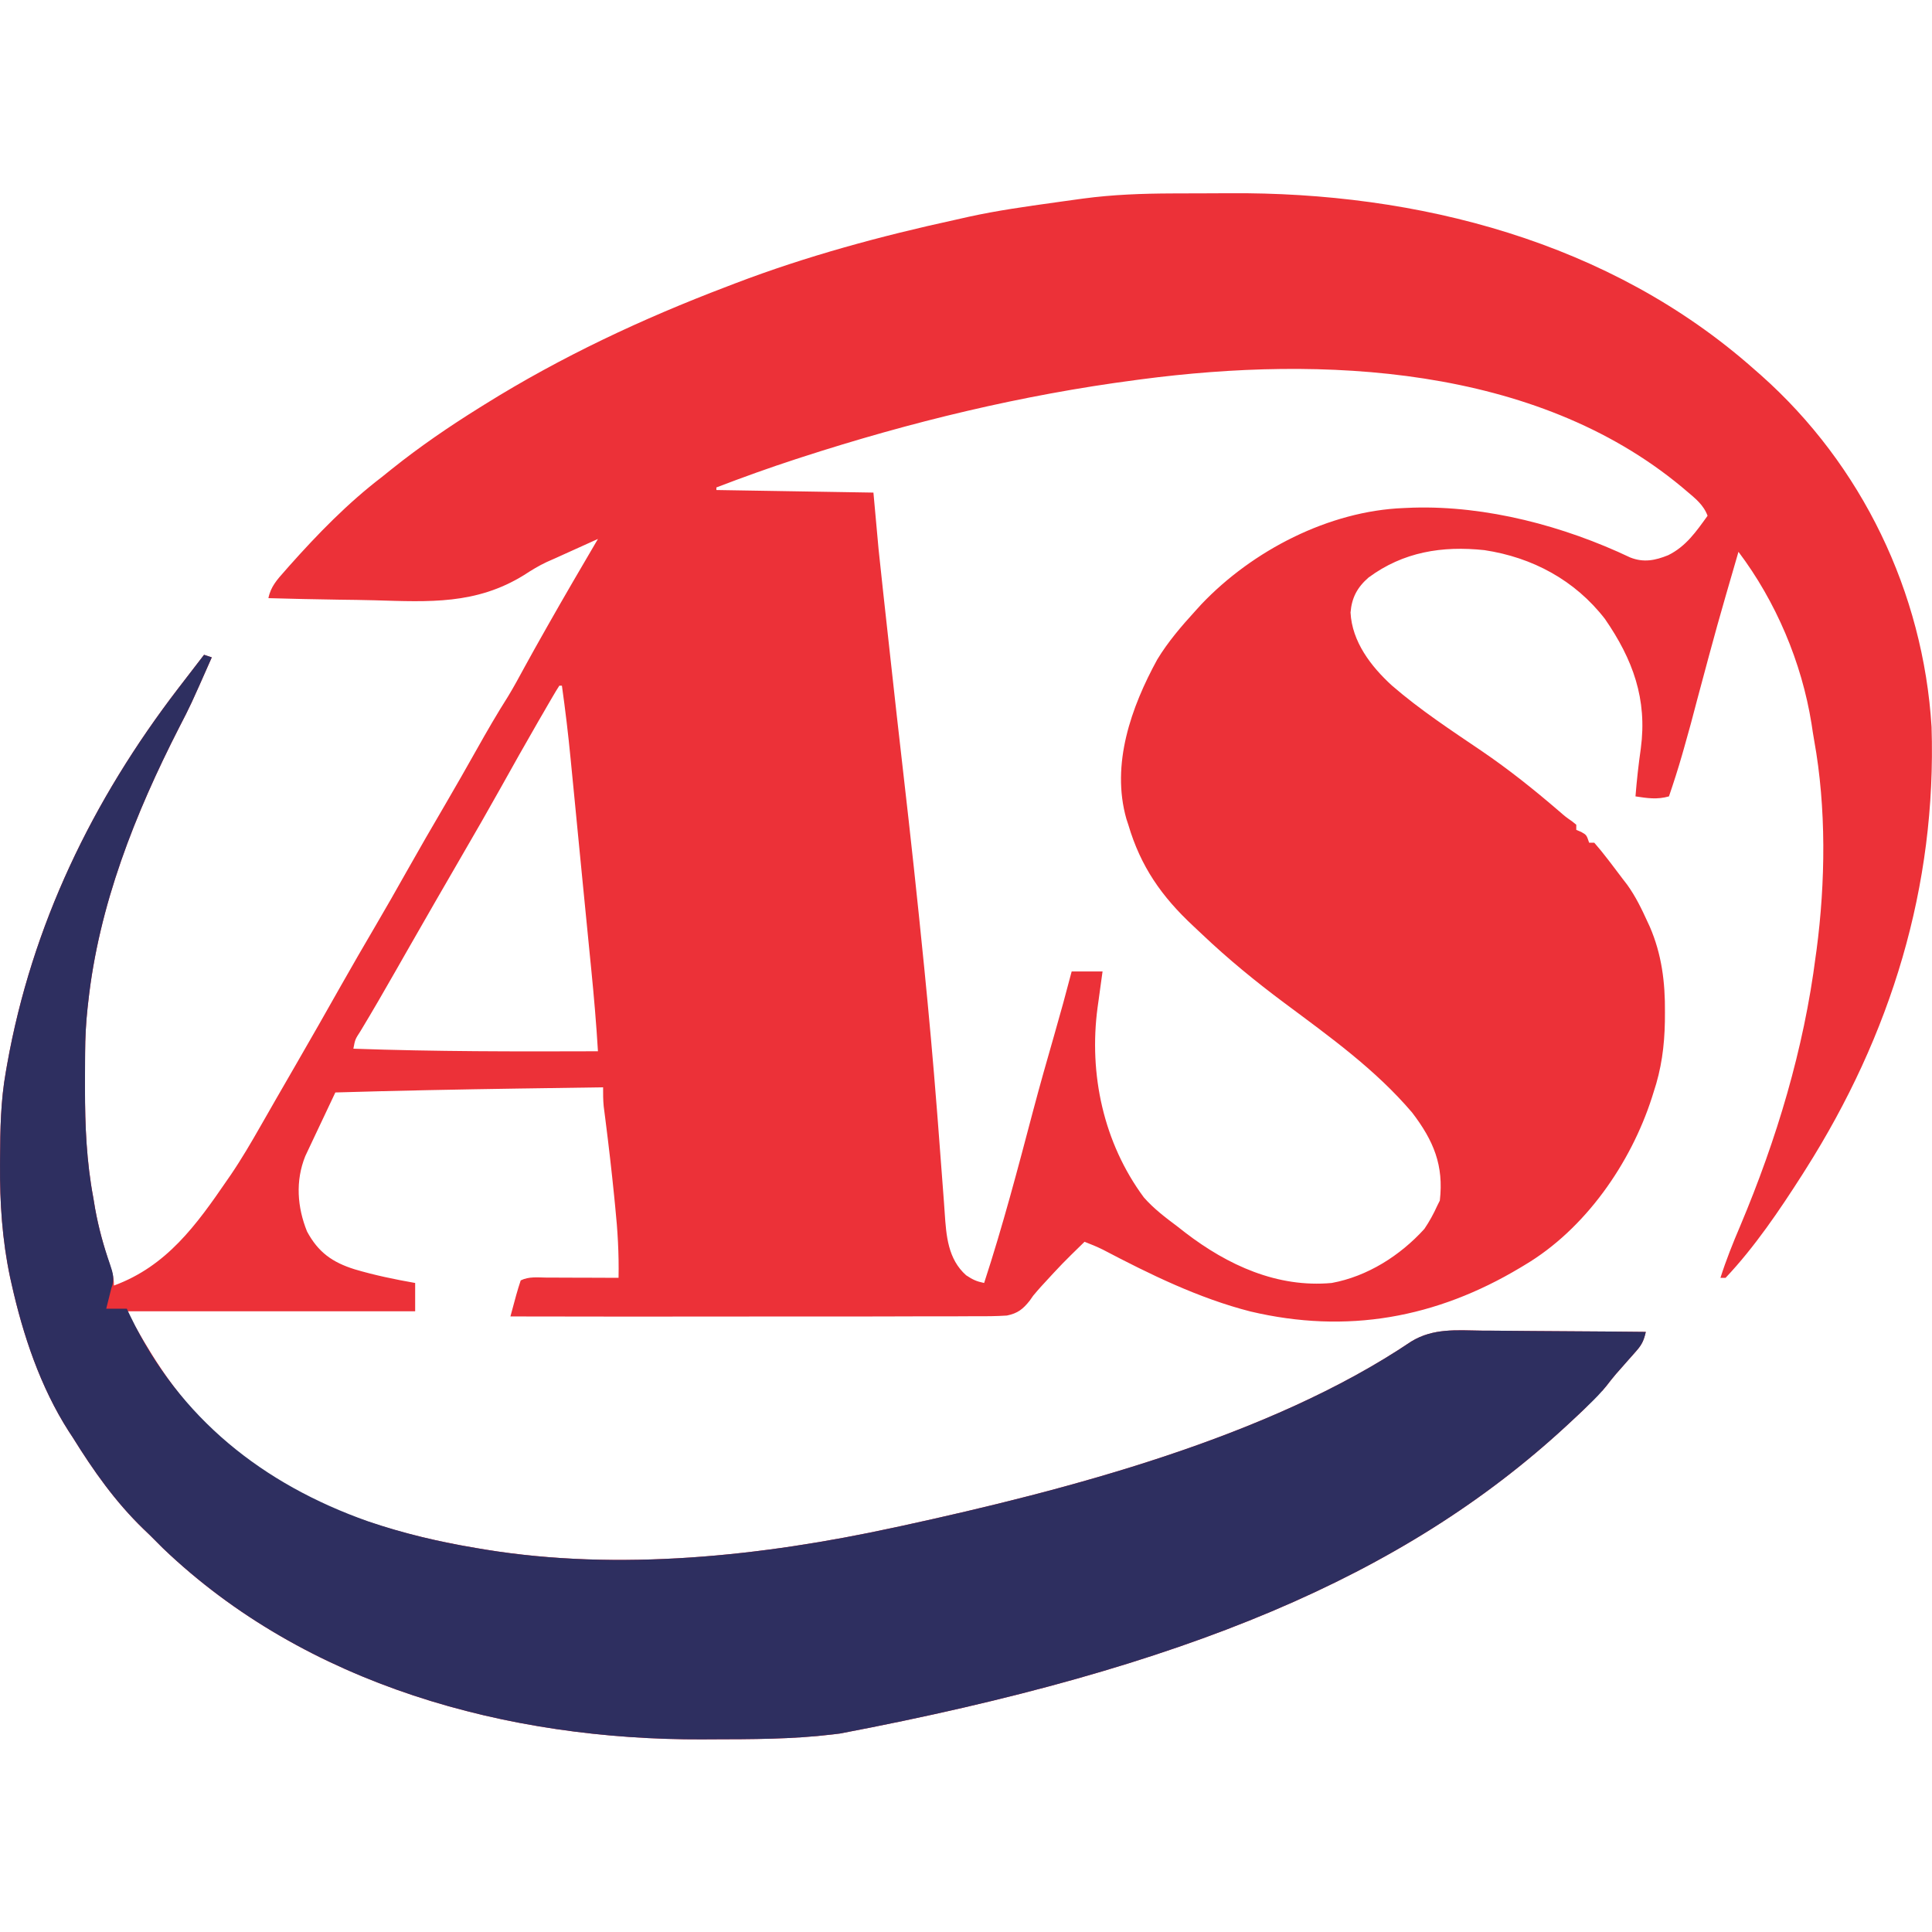
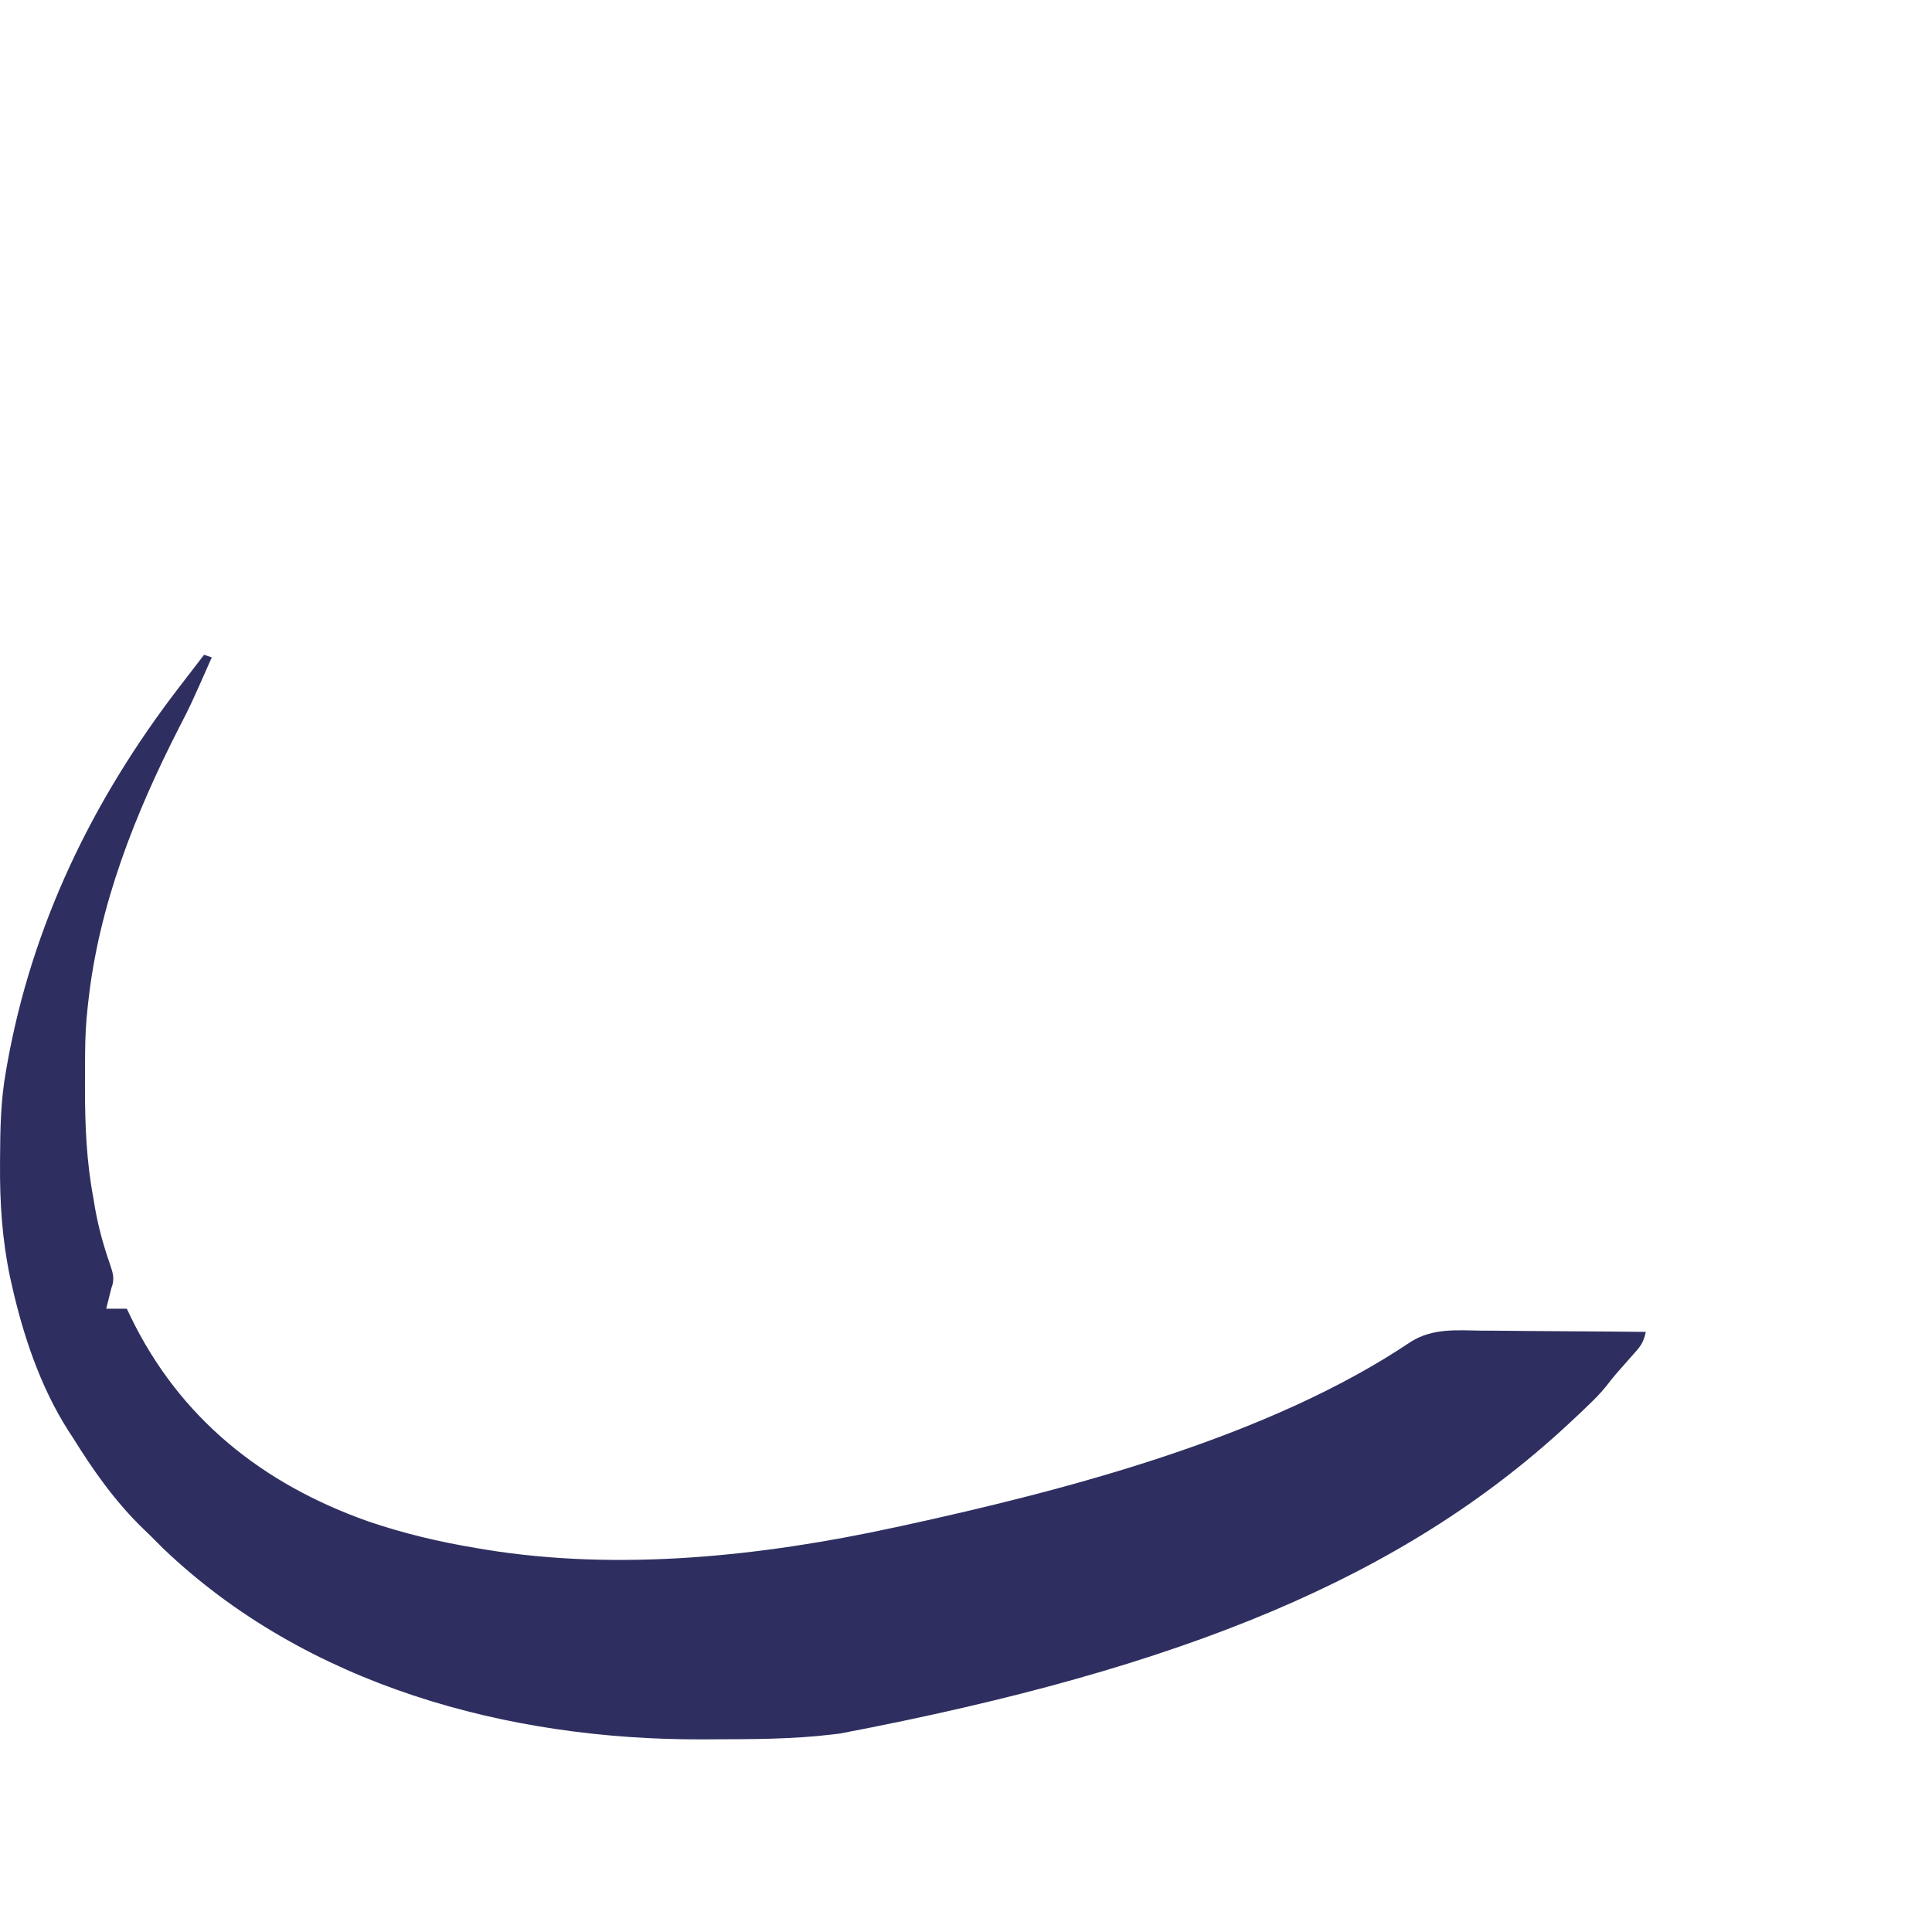
<svg xmlns="http://www.w3.org/2000/svg" width="1280" height="1280" viewBox="0 0 1280 1280" fill="none">
-   <path d="M776.494 128.156C777.67 128.156 778.864 128.139 780.075 128.139C786.352 128.122 792.629 128.105 798.923 128.088C803.989 128.088 809.072 128.054 814.155 128.019C939.37 127.081 1066.67 160.052 1162.01 244.484C1163.58 245.866 1165.15 247.23 1166.76 248.646C1233.57 308.037 1274.21 392.384 1279.71 481.574C1283.07 587.413 1252.79 685.609 1196.13 774.953C1195.39 776.113 1194.66 777.273 1193.91 778.467C1178.9 801.937 1162.42 826.312 1143.25 846.592C1142.13 846.592 1141 846.592 1139.84 846.592C1143.59 834.806 1148.1 823.532 1152.96 812.172C1177.08 754.843 1195.07 695.212 1202.95 633.381C1203.14 632.102 1203.31 630.822 1203.5 629.492C1209.45 584.547 1210.03 535.201 1201.94 490.563C1201.28 486.896 1200.73 483.229 1200.19 479.545C1193.67 438.762 1176.61 398.558 1151.78 365.587C1137.59 414.438 1137.59 414.438 1124.42 463.579C1121.66 474.393 1118.71 485.139 1115.65 495.868C1115.24 497.301 1114.83 498.734 1114.41 500.201C1111.76 509.428 1108.83 518.554 1105.73 527.628C1097.86 529.846 1091.52 528.839 1083.55 527.628C1084.4 516.985 1085.56 506.443 1087.08 495.868C1091.43 463.187 1081.85 436.919 1063.31 410.055C1043.47 384.418 1015.31 369.272 983.445 364.479C955.455 361.511 929.716 365.622 906.672 382.644C899.201 389.16 895.568 396 894.766 405.791C895.738 425.184 908.361 441.576 922.177 454.181C940.735 470.266 961.407 483.826 981.705 497.591C999.598 509.77 1016.35 523.159 1032.77 537.282C1037.29 541.205 1037.29 541.205 1041.54 544.156C1042.46 544.907 1043.38 545.64 1044.32 546.391C1044.32 547.516 1044.32 548.642 1044.32 549.802C1045.96 550.501 1045.96 550.501 1047.63 551.201C1051.14 553.213 1051.14 553.213 1052.85 558.331C1053.98 558.331 1055.1 558.331 1056.26 558.331C1059.4 561.93 1062.33 565.529 1065.22 569.315C1066.07 570.424 1066.92 571.516 1067.79 572.658C1070.21 575.831 1072.64 579.021 1075.02 582.21C1076.56 584.223 1076.56 584.223 1078.13 586.253C1083.64 593.945 1087.66 602.201 1091.55 610.781C1092.05 611.838 1092.52 612.896 1093.04 613.987C1100.93 632.204 1103.24 650.779 1103.07 670.48C1103.05 673.618 1103.05 673.618 1103.03 676.808C1102.72 693.336 1100.73 708.141 1095.49 723.783C1095.13 724.908 1094.79 726.034 1094.42 727.194C1080.36 770.877 1050.14 814.372 1010.21 838.064C1009.25 838.661 1008.28 839.241 1007.27 839.838C951.463 873.235 892.361 883.981 828.449 868.886C794.25 860.153 761.859 844.29 730.747 827.949C726.756 825.971 722.696 824.316 718.534 822.713C703.746 837.143 703.746 837.143 689.759 852.358C688.906 853.313 688.07 854.268 687.201 855.257C684.42 858.447 684.42 858.447 682.22 861.705C677.734 867.351 674.271 870.114 667.107 871.581C660.131 872.041 653.24 872.093 646.264 872.024C643.552 872.024 640.823 872.058 638.111 872.076C630.657 872.144 623.22 872.127 615.766 872.093C607.869 872.076 599.988 872.11 592.091 872.161C576.365 872.229 560.655 872.229 544.929 872.195C530.652 872.178 516.376 872.195 502.099 872.212C499.95 872.212 497.783 872.212 495.566 872.229C491.165 872.229 486.765 872.229 482.381 872.246C434.298 872.314 386.231 872.28 338.165 872.178C338.984 869.159 339.802 866.14 340.621 863.121C341.082 861.432 341.525 859.76 342.003 858.021C342.907 854.763 343.913 851.522 344.988 848.298C350.412 845.603 356.228 846.388 362.164 846.439C363.528 846.439 364.893 846.439 366.292 846.439C370.624 846.456 374.974 846.473 379.323 846.49C382.257 846.507 385.208 846.507 388.142 846.507C395.374 846.541 402.589 846.558 409.804 846.592C410.128 830.661 409.207 815.105 407.569 799.26C407.348 796.957 407.109 794.654 406.887 792.352C405.199 775.585 403.271 758.852 401.139 742.136C400.934 740.516 400.73 738.878 400.508 737.206C400.337 735.808 400.15 734.392 399.962 732.942C399.553 728.729 399.553 724.601 399.57 720.371C382.479 720.627 365.388 720.866 348.297 721.122C347.034 721.139 345.772 721.156 344.476 721.173C303.71 721.787 262.944 722.572 222.178 723.783C219.039 730.401 215.918 737.002 212.797 743.637C211.739 745.871 210.681 748.123 209.607 750.374C208.072 753.615 206.554 756.856 205.019 760.097C204.115 762.041 203.193 764.003 202.238 765.999C195.654 782.356 196.917 799.754 203.415 815.89C210.852 829.689 220.182 836.324 234.97 840.947C248.155 844.87 261.528 847.616 275.054 850.004C275.054 856.196 275.054 862.387 275.054 868.766C212.012 868.766 148.97 868.766 84.017 868.766C99.079 896.16 112.554 918.232 133.483 940.406C134.557 941.565 135.615 942.708 136.706 943.902C182.793 992.207 251.942 1015.1 315.991 1025.69C317.765 1026 319.522 1026.29 321.33 1026.59C410.247 1041.09 504.76 1031.05 592.313 1012.04C594.087 1011.67 595.844 1011.29 597.669 1010.9C706.611 987.176 840.662 952.328 934.918 888.808C949.502 879.853 964.938 881.337 981.449 881.576C984.588 881.593 987.743 881.61 990.899 881.627C999.137 881.662 1007.38 881.73 1015.61 881.832C1024.04 881.917 1032.47 881.951 1040.89 882.003C1057.39 882.088 1073.88 882.241 1090.37 882.412C1089.18 887.734 1087.9 890.736 1084.27 894.829C1083.38 895.853 1082.49 896.859 1081.59 897.917C1080.65 898.957 1079.71 899.998 1078.76 901.072C1076.93 903.153 1075.11 905.217 1073.28 907.298C1072.41 908.287 1071.54 909.277 1070.64 910.283C1068.46 912.824 1066.39 915.485 1064.35 918.129C1062.88 919.869 1062.88 919.869 1061.38 921.643C1060.25 921.643 1059.13 921.643 1057.97 921.643C1057.3 923.161 1057.3 923.161 1056.62 924.696C1054.44 928.704 1052.17 931.195 1048.84 934.333C1047.68 935.425 1046.54 936.517 1045.34 937.642C1043.47 939.382 1043.47 939.382 1041.56 941.156C1040.26 942.367 1038.97 943.578 1037.62 944.823C929.835 1044.27 785.141 1105.02 556.493 1148.5C554.89 1148.7 553.27 1148.91 551.615 1149.11C524.819 1152.34 497.937 1152.27 471.004 1152.34C469.196 1152.35 467.405 1152.35 465.546 1152.37C336.476 1152.87 202.869 1116.6 107.897 1025.69C105.049 1022.86 102.217 1020.01 99.369 1017.16C97.936 1015.8 96.52 1014.42 95.036 1013.02C76.291 994.851 61.929 974.451 48.198 952.345C46.867 950.316 46.867 950.316 45.52 948.252C26.723 918.88 15.244 884.578 7.688 850.754C7.193 848.486 7.193 848.486 6.664 846.183C1.445 821.434 -0.158 796.872 0.012 771.661C0.029 770.314 0.029 768.966 0.029 767.568C0.132 748.242 0.456 729.207 3.85 710.137C4.123 708.568 4.413 706.982 4.686 705.344C21.111 612.981 61.229 530.153 118.131 455.989C118.899 455 119.666 453.993 120.451 452.97C125.363 446.574 130.276 440.194 135.188 433.815C136.877 434.378 138.565 434.941 140.305 435.521C126.25 467.332 126.25 467.332 118.677 482.001C89.39 539.346 65.408 599.796 58.432 664.083C58.296 665.329 58.159 666.574 58.006 667.853C56.931 677.746 56.436 687.52 56.385 697.481C56.368 698.982 56.368 700.466 56.351 702.018C56.317 706.828 56.317 711.621 56.3 716.431C56.3 718.069 56.3 719.706 56.3 721.395C56.3 745.923 57.306 769.563 61.843 793.716C62.253 796.07 62.645 798.424 63.02 800.778C65.306 813.434 68.666 825.561 72.726 837.757C74.346 842.635 75.489 846.524 75.489 851.71C110.439 838.866 130.088 811.626 150.539 781.776C151.324 780.65 152.109 779.525 152.91 778.348C160.023 767.892 166.351 757.044 172.61 746.076C174.299 743.125 175.988 740.174 177.676 737.241C179.416 734.187 181.156 731.151 182.896 728.115C187.296 720.44 191.731 712.781 196.166 705.122C206.161 687.827 216.071 670.48 225.862 653.082C233.469 639.59 241.264 626.234 249.077 612.879C255.865 601.297 262.517 589.647 269.084 577.946C277.613 562.799 286.312 547.755 295.113 532.762C302.124 520.771 308.98 508.712 315.786 496.619C322.49 484.662 329.312 472.858 336.664 461.294C340.45 455.034 343.93 448.62 347.41 442.19C351.64 434.412 355.989 426.702 360.339 419.01C361.277 417.355 362.215 415.701 363.17 413.995C373.984 394.908 385.054 375.975 396.158 357.059C390.188 359.754 384.219 362.466 378.249 365.161C376.645 365.894 375.042 366.611 373.37 367.361C371.665 368.146 369.942 368.913 368.185 369.715C366.189 370.602 364.211 371.472 362.164 372.376C356.859 374.866 352.049 377.817 347.137 381.024C315.394 400.639 284.333 398.763 248.224 397.706C240.258 397.484 232.31 397.399 224.344 397.296C208.839 397.074 193.335 396.733 177.83 396.29C179.348 388.631 183.646 383.992 188.712 378.278C189.667 377.186 190.64 376.077 191.629 374.952C210.443 353.818 230.382 333.333 252.88 316.122C255.149 314.314 257.4 312.506 259.635 310.698C278.21 295.843 297.535 282.64 317.697 270.069C318.822 269.37 319.931 268.671 321.091 267.954C371.767 236.348 425.701 211.087 481.443 189.902C483.251 189.22 485.042 188.52 486.901 187.804C534.49 169.638 583.529 156.385 633.249 145.554C636.132 144.906 638.998 144.258 641.863 143.609C660.694 139.482 679.747 136.821 698.816 134.16C700.13 133.972 701.46 133.785 702.808 133.597C706.662 133.051 710.517 132.522 714.372 131.994C715.498 131.84 716.624 131.687 717.767 131.533C737.297 128.923 756.81 128.224 776.494 128.156ZM756.059 251.307C754.797 251.477 753.518 251.648 752.221 251.819C676.966 261.712 603.4 279.502 531.232 302.903C529.305 303.534 529.305 303.534 527.343 304.165C509.57 309.948 492.069 316.259 474.62 322.945C474.62 323.508 474.62 324.071 474.62 324.651C526.132 325.504 526.132 325.504 578.667 326.356C579.793 338.74 580.919 351.123 582.079 363.882C583.051 373.127 584.023 382.371 585.047 391.616C585.32 394.107 585.592 396.58 585.865 399.07C586.582 405.637 587.298 412.204 588.032 418.771C588.646 424.314 589.243 429.841 589.857 435.384C592.671 461.055 595.52 486.743 598.487 512.396C603.28 553.981 607.784 595.583 611.928 637.219C612.065 638.481 612.184 639.743 612.321 641.04C615.425 672.254 618.256 703.502 620.696 734.784C620.917 737.667 621.156 740.55 621.378 743.449C622.367 755.969 623.322 768.472 624.226 780.992C624.585 786.109 624.977 791.226 625.386 796.343C625.557 798.697 625.727 801.068 625.881 803.421C626.904 818.704 627.996 834.124 640.072 844.887C644.541 847.872 646.963 848.963 652.012 850.004C664.327 812.41 674.391 774.049 684.488 735.808C688.957 718.973 693.699 702.223 698.526 685.49C702.535 671.571 706.355 657.636 710.006 643.615C716.76 643.615 723.515 643.615 730.474 643.615C730.116 646.259 729.74 648.886 729.365 651.598C728.888 655.129 728.393 658.642 727.915 662.173C727.677 663.896 727.438 665.619 727.182 667.41C721.246 711.553 731.122 757.282 757.85 793.341C764.383 800.778 772.042 806.577 779.939 812.479C781.73 813.894 783.538 815.293 785.329 816.692C813.456 838.252 846.256 853.296 882.28 850.004C905.921 845.671 927.635 831.889 943.685 814.184C947.029 809.255 949.758 804.257 952.214 798.833C952.777 797.707 953.34 796.582 953.92 795.422C956.615 772.122 949.843 755.781 935.583 737.121C911.294 708.551 880.899 686.82 851.015 664.544C831.928 650.319 813.712 635.428 796.45 619.036C794.54 617.228 792.612 615.42 790.702 613.629C769.637 594.014 755.735 574.211 747.531 546.391C747.121 545.129 746.695 543.866 746.269 542.57C735.966 506.375 749.458 468.441 766.72 436.919C773.867 425.15 782.651 414.95 791.879 404.818C793.243 403.334 794.591 401.833 795.99 400.298C829.796 364.752 880.404 338.501 930.04 336.591C932.053 336.505 934.065 336.42 936.146 336.335C984.912 334.902 1036.2 348.53 1080.07 369.34C1088.96 372.854 1096.57 371.336 1105.2 367.839C1117.03 362.022 1123.77 352.164 1131.31 341.708C1128.62 334.441 1123.12 330.16 1117.36 325.299C1116.28 324.395 1115.23 323.491 1114.14 322.57C1017.01 241.977 875.918 235.546 756.059 251.307ZM370.573 454.283C368.987 456.723 367.486 459.23 366.036 461.737C365.081 463.375 364.125 464.995 363.153 466.684C362.113 468.458 361.089 470.249 360.032 472.091C358.957 473.933 357.9 475.758 356.791 477.651C348.194 492.525 339.785 507.501 331.41 522.511C323.291 537.061 314.984 551.491 306.61 565.887C301.646 574.415 296.717 582.961 291.804 591.489C290.73 593.348 289.655 595.208 288.546 597.118C282.798 607.079 277.067 617.058 271.37 627.053C270.773 628.093 270.193 629.117 269.579 630.174C267.242 634.285 264.905 638.396 262.552 642.506C254.774 656.152 246.927 669.763 238.791 683.204C235.278 688.611 235.278 688.611 234.118 694.786C288.137 696.713 342.122 696.679 396.158 696.492C395.067 678.258 393.497 660.092 391.689 641.909C391.399 639.01 391.11 636.11 390.82 633.193C390.342 628.298 389.847 623.386 389.37 618.473C388.039 605.135 386.743 591.779 385.43 578.441C384.508 568.94 383.587 559.439 382.649 549.939C381.984 543.15 381.319 536.361 380.671 529.573C380.04 523.074 379.408 516.592 378.76 510.094C378.522 507.689 378.3 505.284 378.061 502.879C376.492 486.623 374.547 470.453 372.279 454.283C371.716 454.283 371.153 454.283 370.573 454.283Z" fill="#EC3138" />
  <path d="M135.197 433.82C136.886 434.383 138.575 434.946 140.314 435.526C126.259 467.337 126.259 467.337 118.669 482.006C89.399 539.334 65.417 599.801 58.441 664.089C58.305 665.334 58.151 666.579 58.015 667.858C56.94 677.751 56.446 687.525 56.394 697.469C56.377 698.97 56.36 700.471 56.36 702.023C56.326 706.816 56.309 711.626 56.309 716.436C56.309 718.074 56.309 719.711 56.309 721.4C56.309 745.928 57.315 769.569 61.852 793.721C62.245 796.075 62.637 798.429 63.029 800.783C65.298 813.422 68.641 825.498 72.871 837.592C74.884 843.545 76.112 847.485 73.792 853.42C73.485 854.632 73.195 855.826 72.871 857.071C72.052 860.397 71.217 863.74 70.381 867.066C74.884 867.066 79.387 867.066 84.026 867.066C85.272 869.659 85.272 869.659 86.534 872.32C119.164 939.746 174.037 983.207 243.833 1007.92C267.525 1016.01 291.337 1021.62 316.001 1025.7C317.758 1026 319.515 1026.29 321.34 1026.6C410.258 1041.1 504.753 1031.05 592.323 1012.05C594.08 1011.67 595.854 1011.28 597.662 1010.91C706.622 987.181 840.655 952.334 934.929 888.814C949.512 879.859 964.932 881.343 981.443 881.581C984.598 881.599 987.754 881.616 990.892 881.616C999.131 881.65 1007.37 881.735 1015.61 881.837C1024.03 881.923 1032.46 881.957 1040.89 882.008C1057.4 882.093 1073.89 882.23 1090.39 882.417C1089.19 887.722 1087.9 890.724 1084.28 894.835C1083.39 895.841 1082.5 896.864 1081.58 897.905C1080.66 898.962 1079.72 900.003 1078.77 901.077C1076.94 903.141 1075.12 905.222 1073.29 907.303C1072.42 908.293 1071.55 909.265 1070.65 910.288C1068.47 912.83 1066.4 915.474 1064.36 918.134C1062.89 919.874 1062.89 919.874 1061.39 921.648C1058.2 925.412 1052.16 931.2 1048.85 934.321C1047.69 935.43 1046.53 936.522 1045.34 937.648C1043.48 939.387 1043.48 939.387 1041.57 941.161C1040.25 942.372 1038.96 943.583 1037.63 944.828C929.846 1044.27 785.152 1105.01 556.504 1148.51C554.883 1148.71 553.28 1148.9 551.608 1149.1C524.829 1152.34 497.947 1152.27 471.015 1152.34C469.207 1152.36 467.398 1152.36 465.539 1152.38C336.487 1152.87 202.88 1116.61 107.906 1025.7C105.058 1022.86 102.209 1020.02 99.378 1017.17C97.945 1015.8 96.512 1014.42 95.045 1013C76.3 994.856 61.938 974.456 48.207 952.351C46.877 950.321 46.877 950.321 45.512 948.257C26.715 918.885 15.253 884.583 7.697 850.76C7.185 848.491 7.185 848.491 6.673 846.188C1.454 821.439 -0.166 796.877 0.021 771.65C0.021 770.302 0.038 768.955 0.038 767.573C0.141 748.248 0.448 729.212 3.859 710.142C4.132 708.556 4.405 706.987 4.695 705.349C21.121 612.986 61.239 530.141 118.14 455.994C119.283 454.493 119.283 454.493 120.46 452.975C125.355 446.579 130.268 440.2 135.197 433.82Z" fill="#2E2F60" />
</svg>